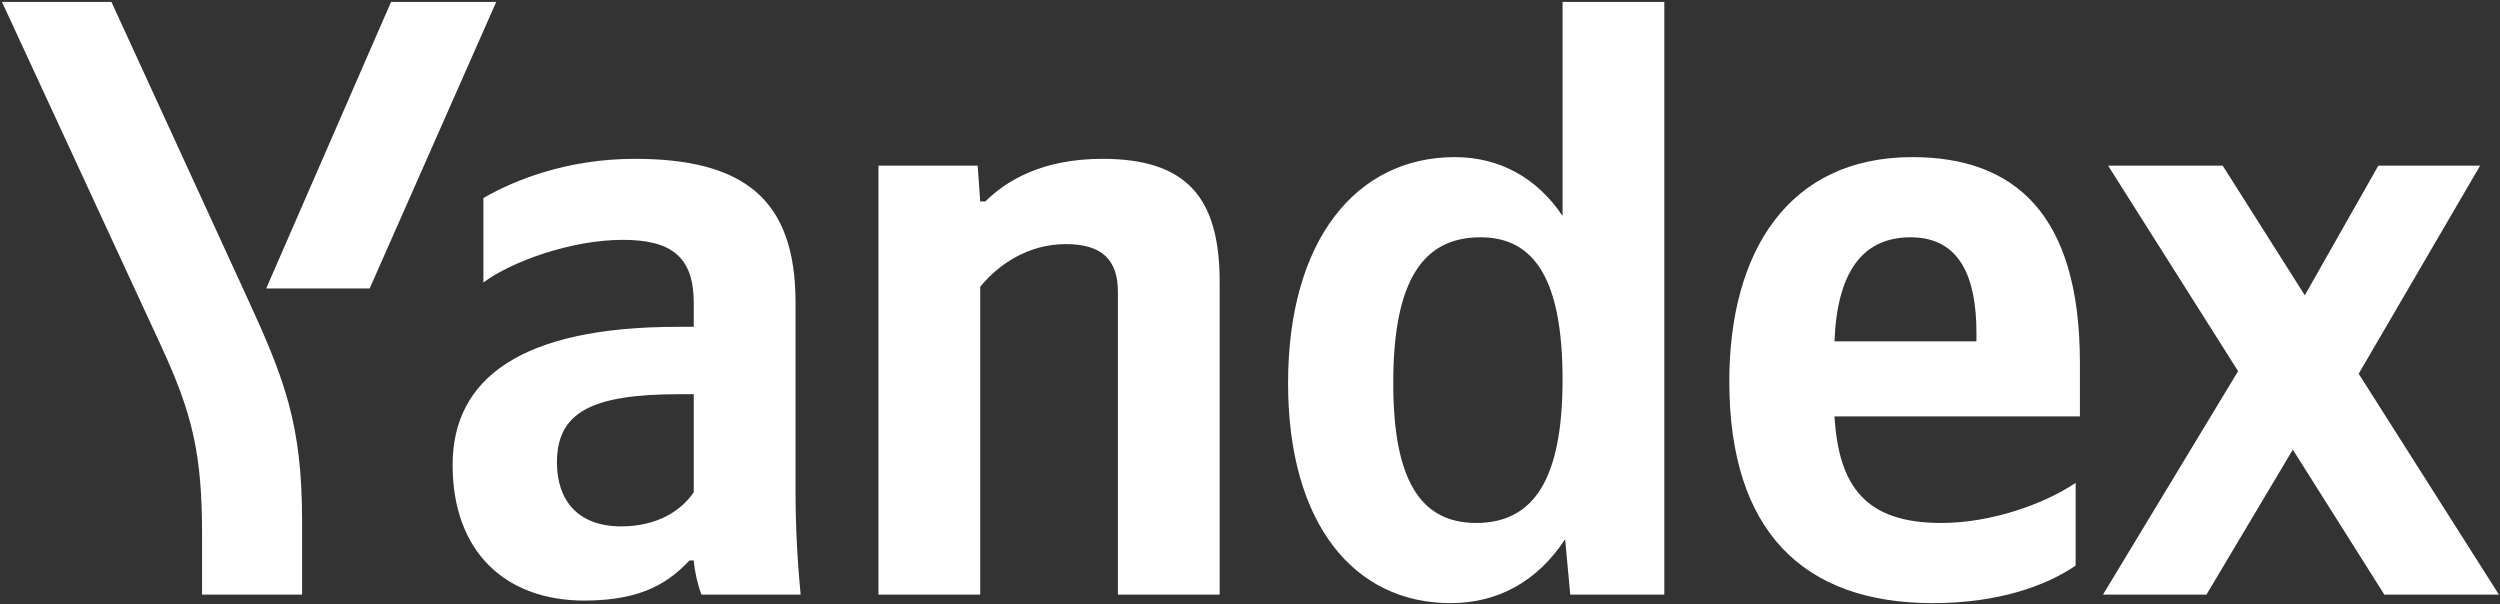
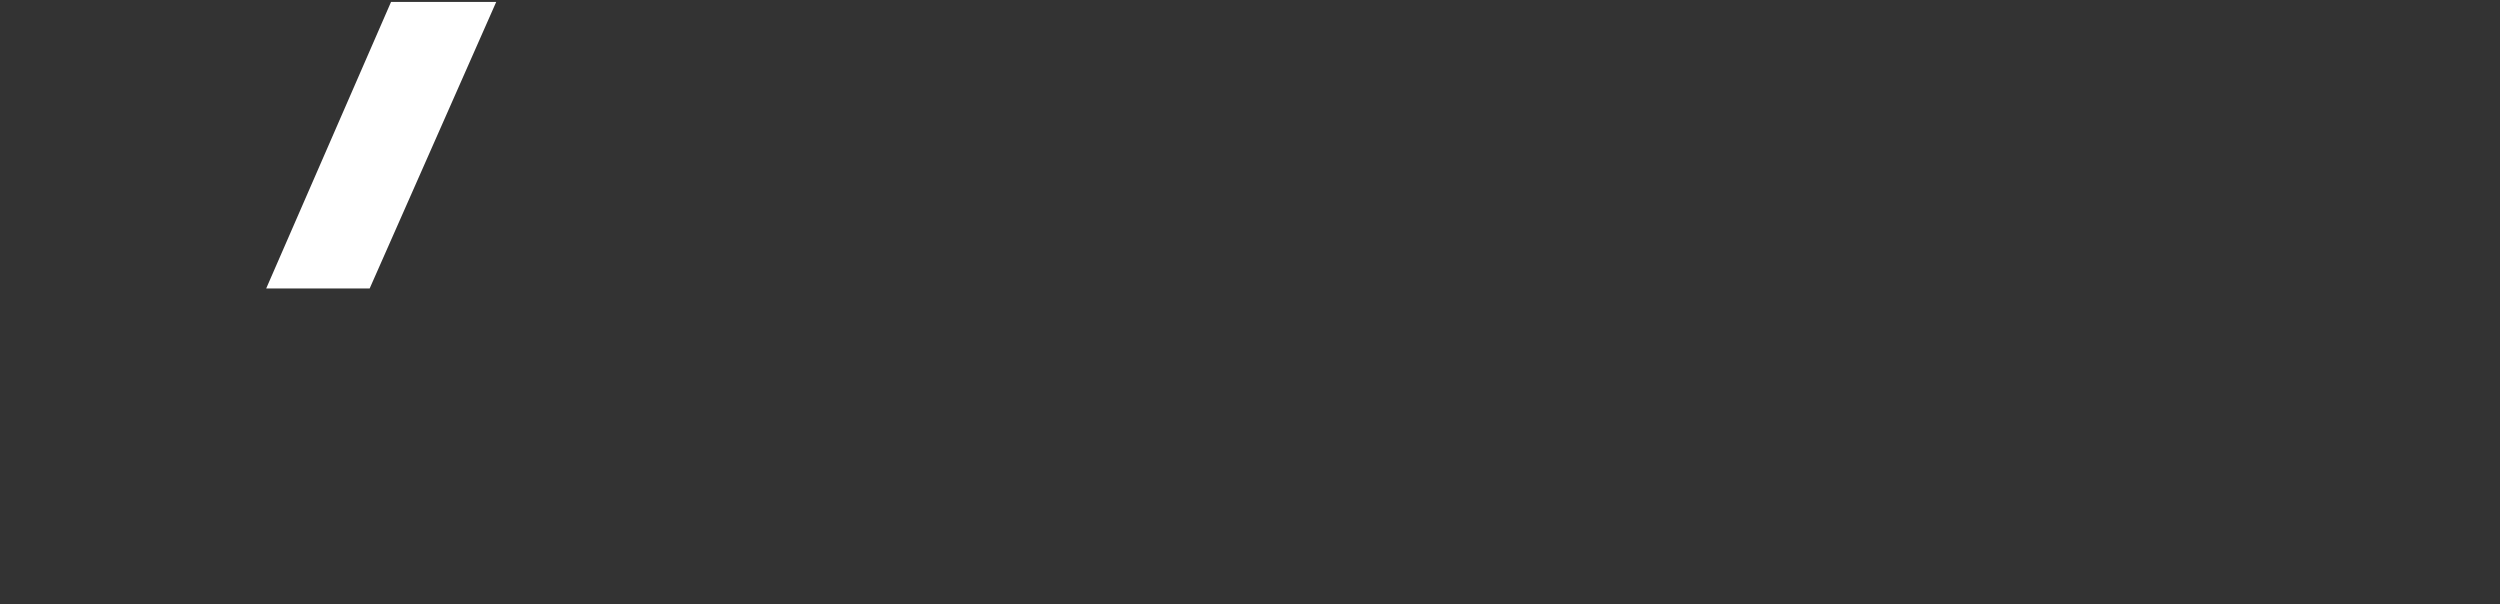
<svg xmlns="http://www.w3.org/2000/svg" width="931" height="225" viewBox="0 0 931 225" fill="none">
  <rect x="0" y="0" width="931" height="225" fill="#333333" stroke="none" />
-   <path d="M853.849 167.443L821.687 221.429H783.155L833.469 138.225L785.065 61.69H827.737L858.308 109.961L885.695 61.69H923.591L878.371 139.179L930.596 221.429H887.924L853.849 167.443ZM683.163 127.109H736.025V123.935C736.025 103.927 730.293 88.365 711.504 88.365C693.353 88.365 684.119 101.704 683.163 127.109ZM719.784 224.605C671.38 224.605 643.993 197.612 643.993 142.036C643.993 93.766 665.967 58.514 712.141 58.514C750.037 58.514 774.556 79.474 774.556 135.049V155.057H683.163C684.756 181.733 695.264 194.753 722.968 194.753C741.439 194.753 761.183 187.767 772.964 179.828V210.633C761.82 218.253 743.987 224.605 719.784 224.605ZM518.844 142.672C518.844 178.875 529.036 194.753 549.733 194.753C571.069 194.753 581.897 178.557 581.897 141.401C581.897 104.563 571.708 88.365 551.325 88.365C529.672 88.365 518.844 104.88 518.844 142.672ZM479.676 142.672C479.676 89.319 505.152 58.514 541.772 58.514C558.332 58.514 572.344 66.136 581.897 80.427V0.715H619.792V221.429H584.764L582.852 200.788C572.661 216.349 558.013 224.605 540.18 224.605C504.515 224.605 479.676 195.389 479.676 142.672ZM365.036 221.429H327.14V61.69H364.08L365.036 75.028H366.945C374.589 67.407 387.963 59.15 410.573 59.15C441.461 59.15 454.2 73.123 454.2 104.88V221.429H416.305V108.691C416.305 96.623 410.255 90.907 396.88 90.907C383.187 90.907 372.041 98.211 365.036 106.785V221.429ZM258.356 146.8H252.943C220.46 146.8 207.405 153.469 207.405 172.205C207.405 186.497 215.365 196.024 231.288 196.024C244.663 196.024 253.579 190.307 258.356 183.321V146.8ZM296.251 182.368C296.251 195.389 296.888 208.411 298.161 221.429H261.221C259.948 218.253 258.675 212.856 258.356 208.728H256.764C249.439 216.349 239.885 223.653 217.595 223.653C188.297 223.653 168.555 205.552 168.555 173.159C168.555 140.765 194.348 121.712 252.305 121.712H258.356V112.819C258.356 95.669 250.076 89.319 231.925 89.319C212.5 89.319 190.209 97.576 180.017 105.197V73.757C191.483 67.088 211.225 59.15 236.383 59.15C276.508 59.15 296.251 73.757 296.251 112.501V182.368Z" fill="white" />
-   <path d="M75.25 221.43V199.199C75.25 169.03 71.748 154.104 59.646 128.063L0.734 0.715H41.496L91.492 109.643C106.14 141.402 112.509 157.915 112.509 194.436V221.43H75.25Z" fill="white" />
  <path d="M99.133 107.421L145.626 0.716H184.794L137.665 107.421H99.133Z" fill="white" />
</svg>